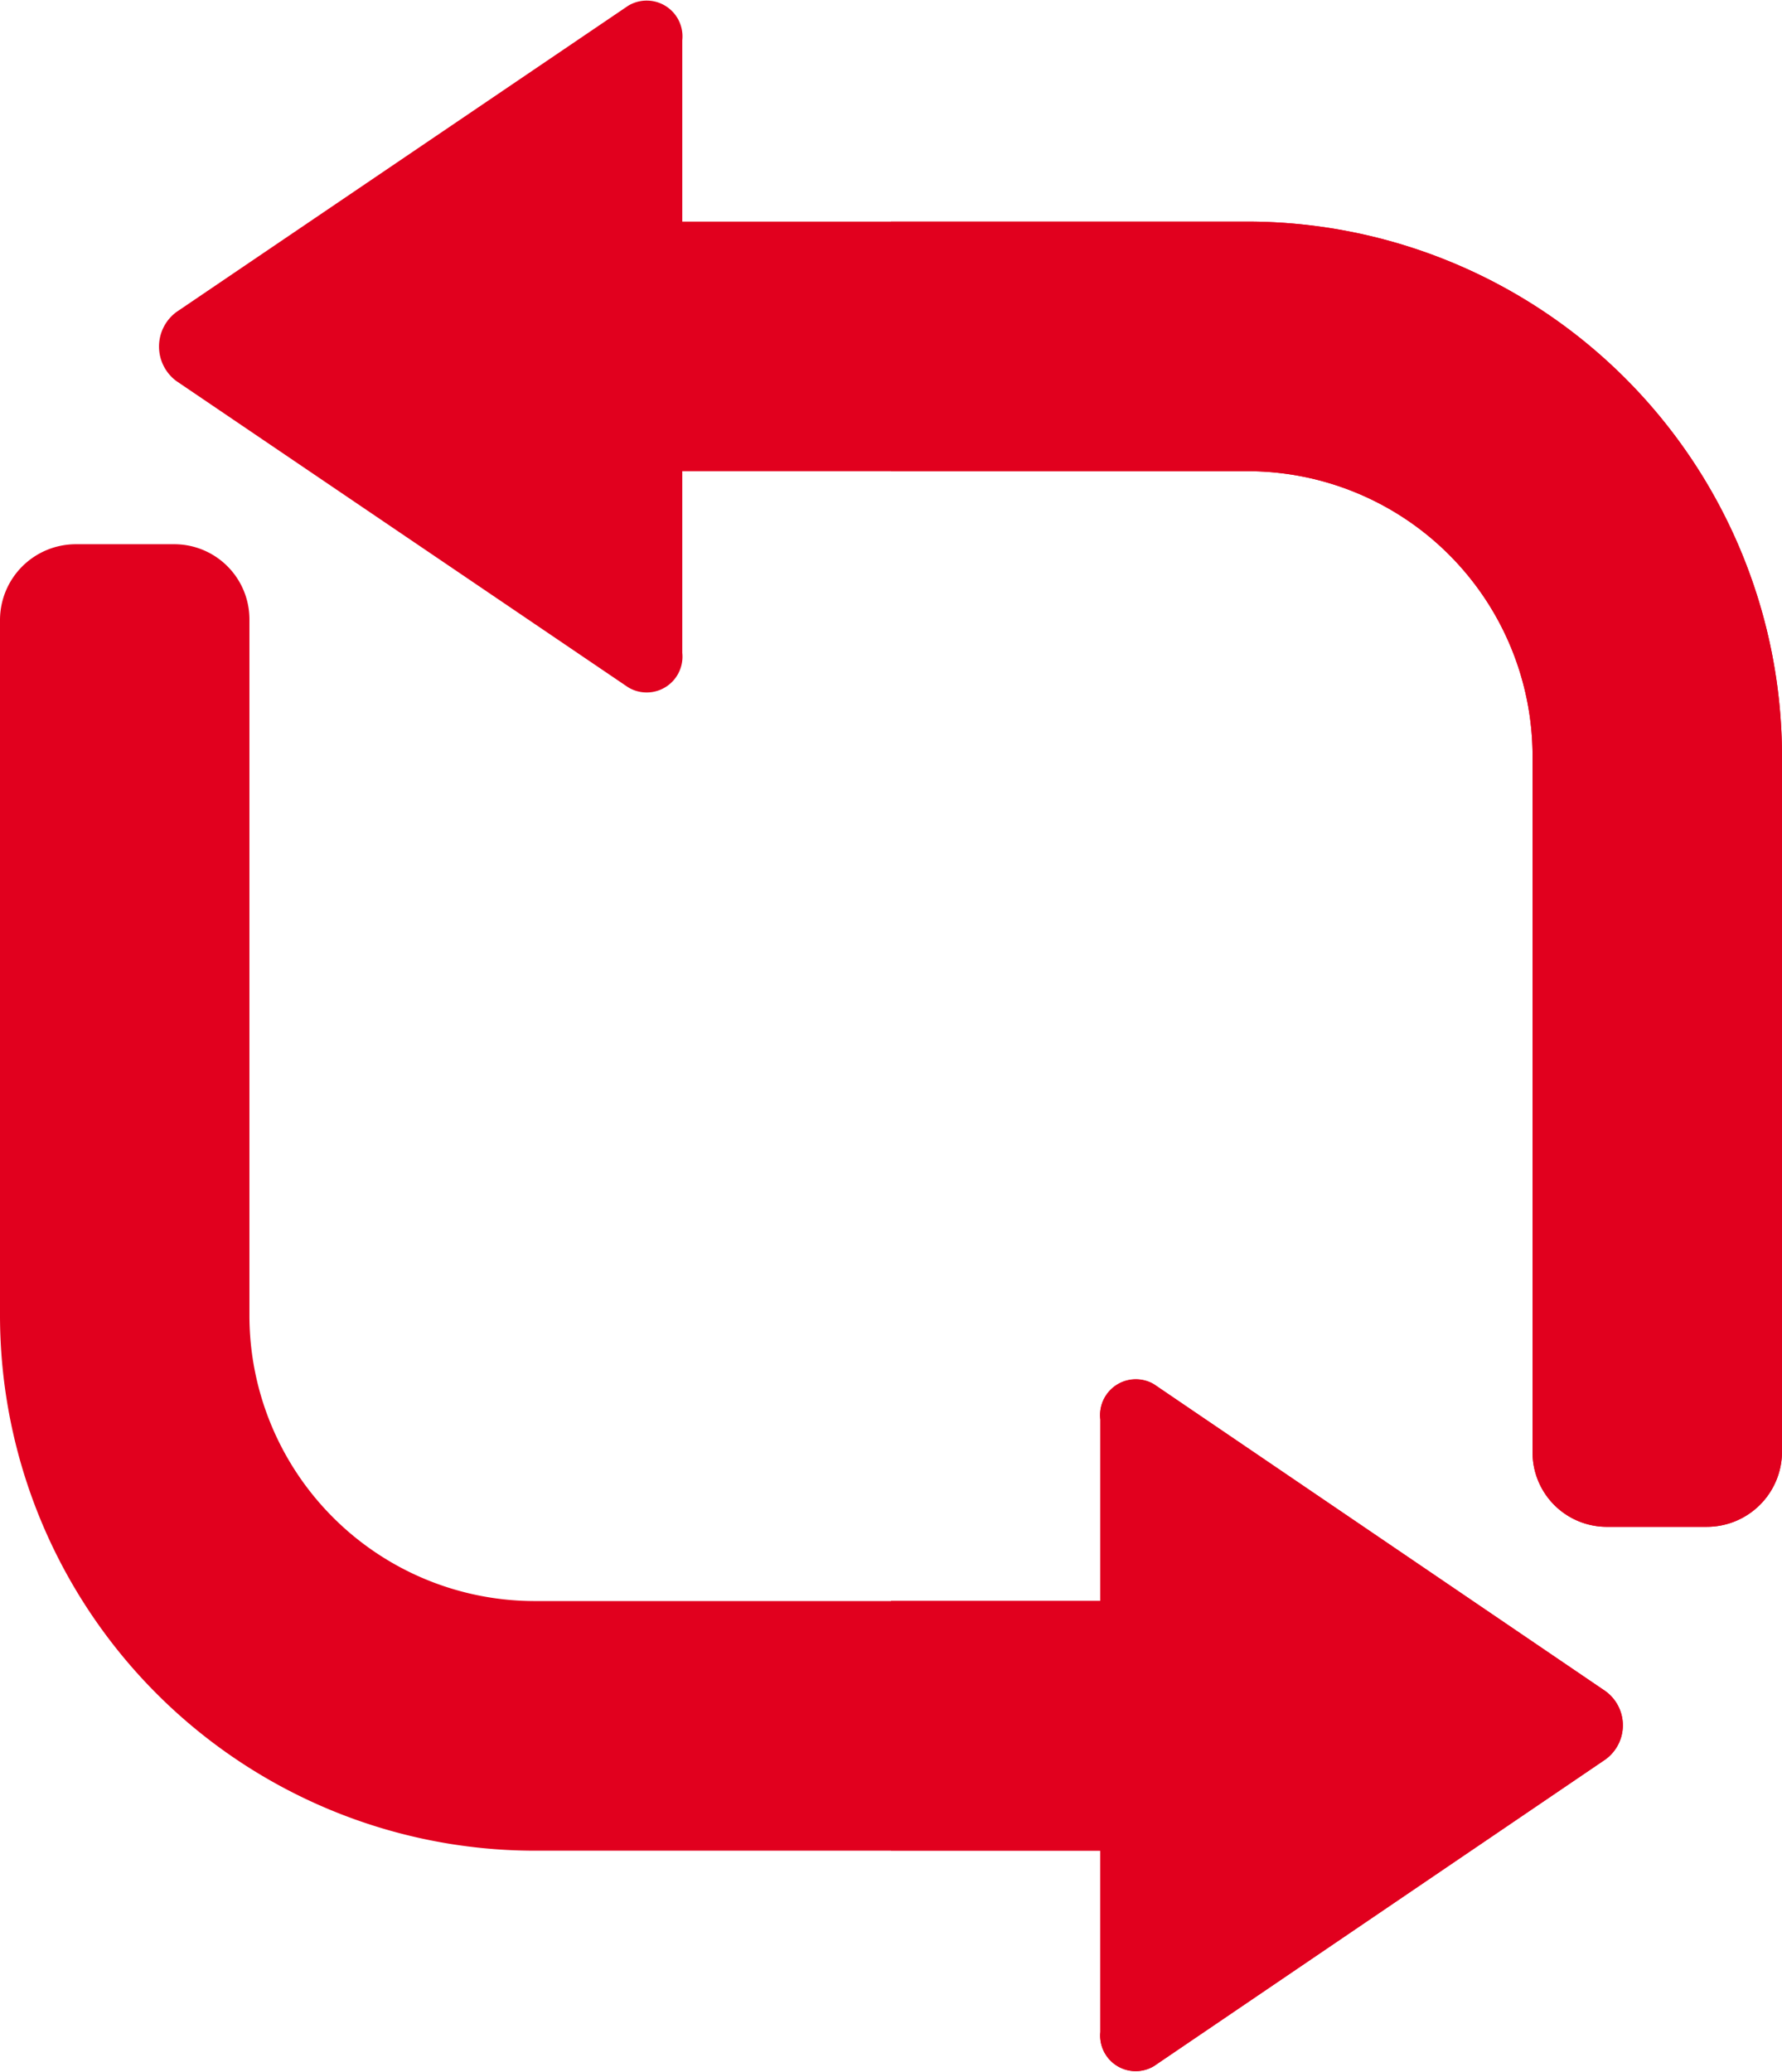
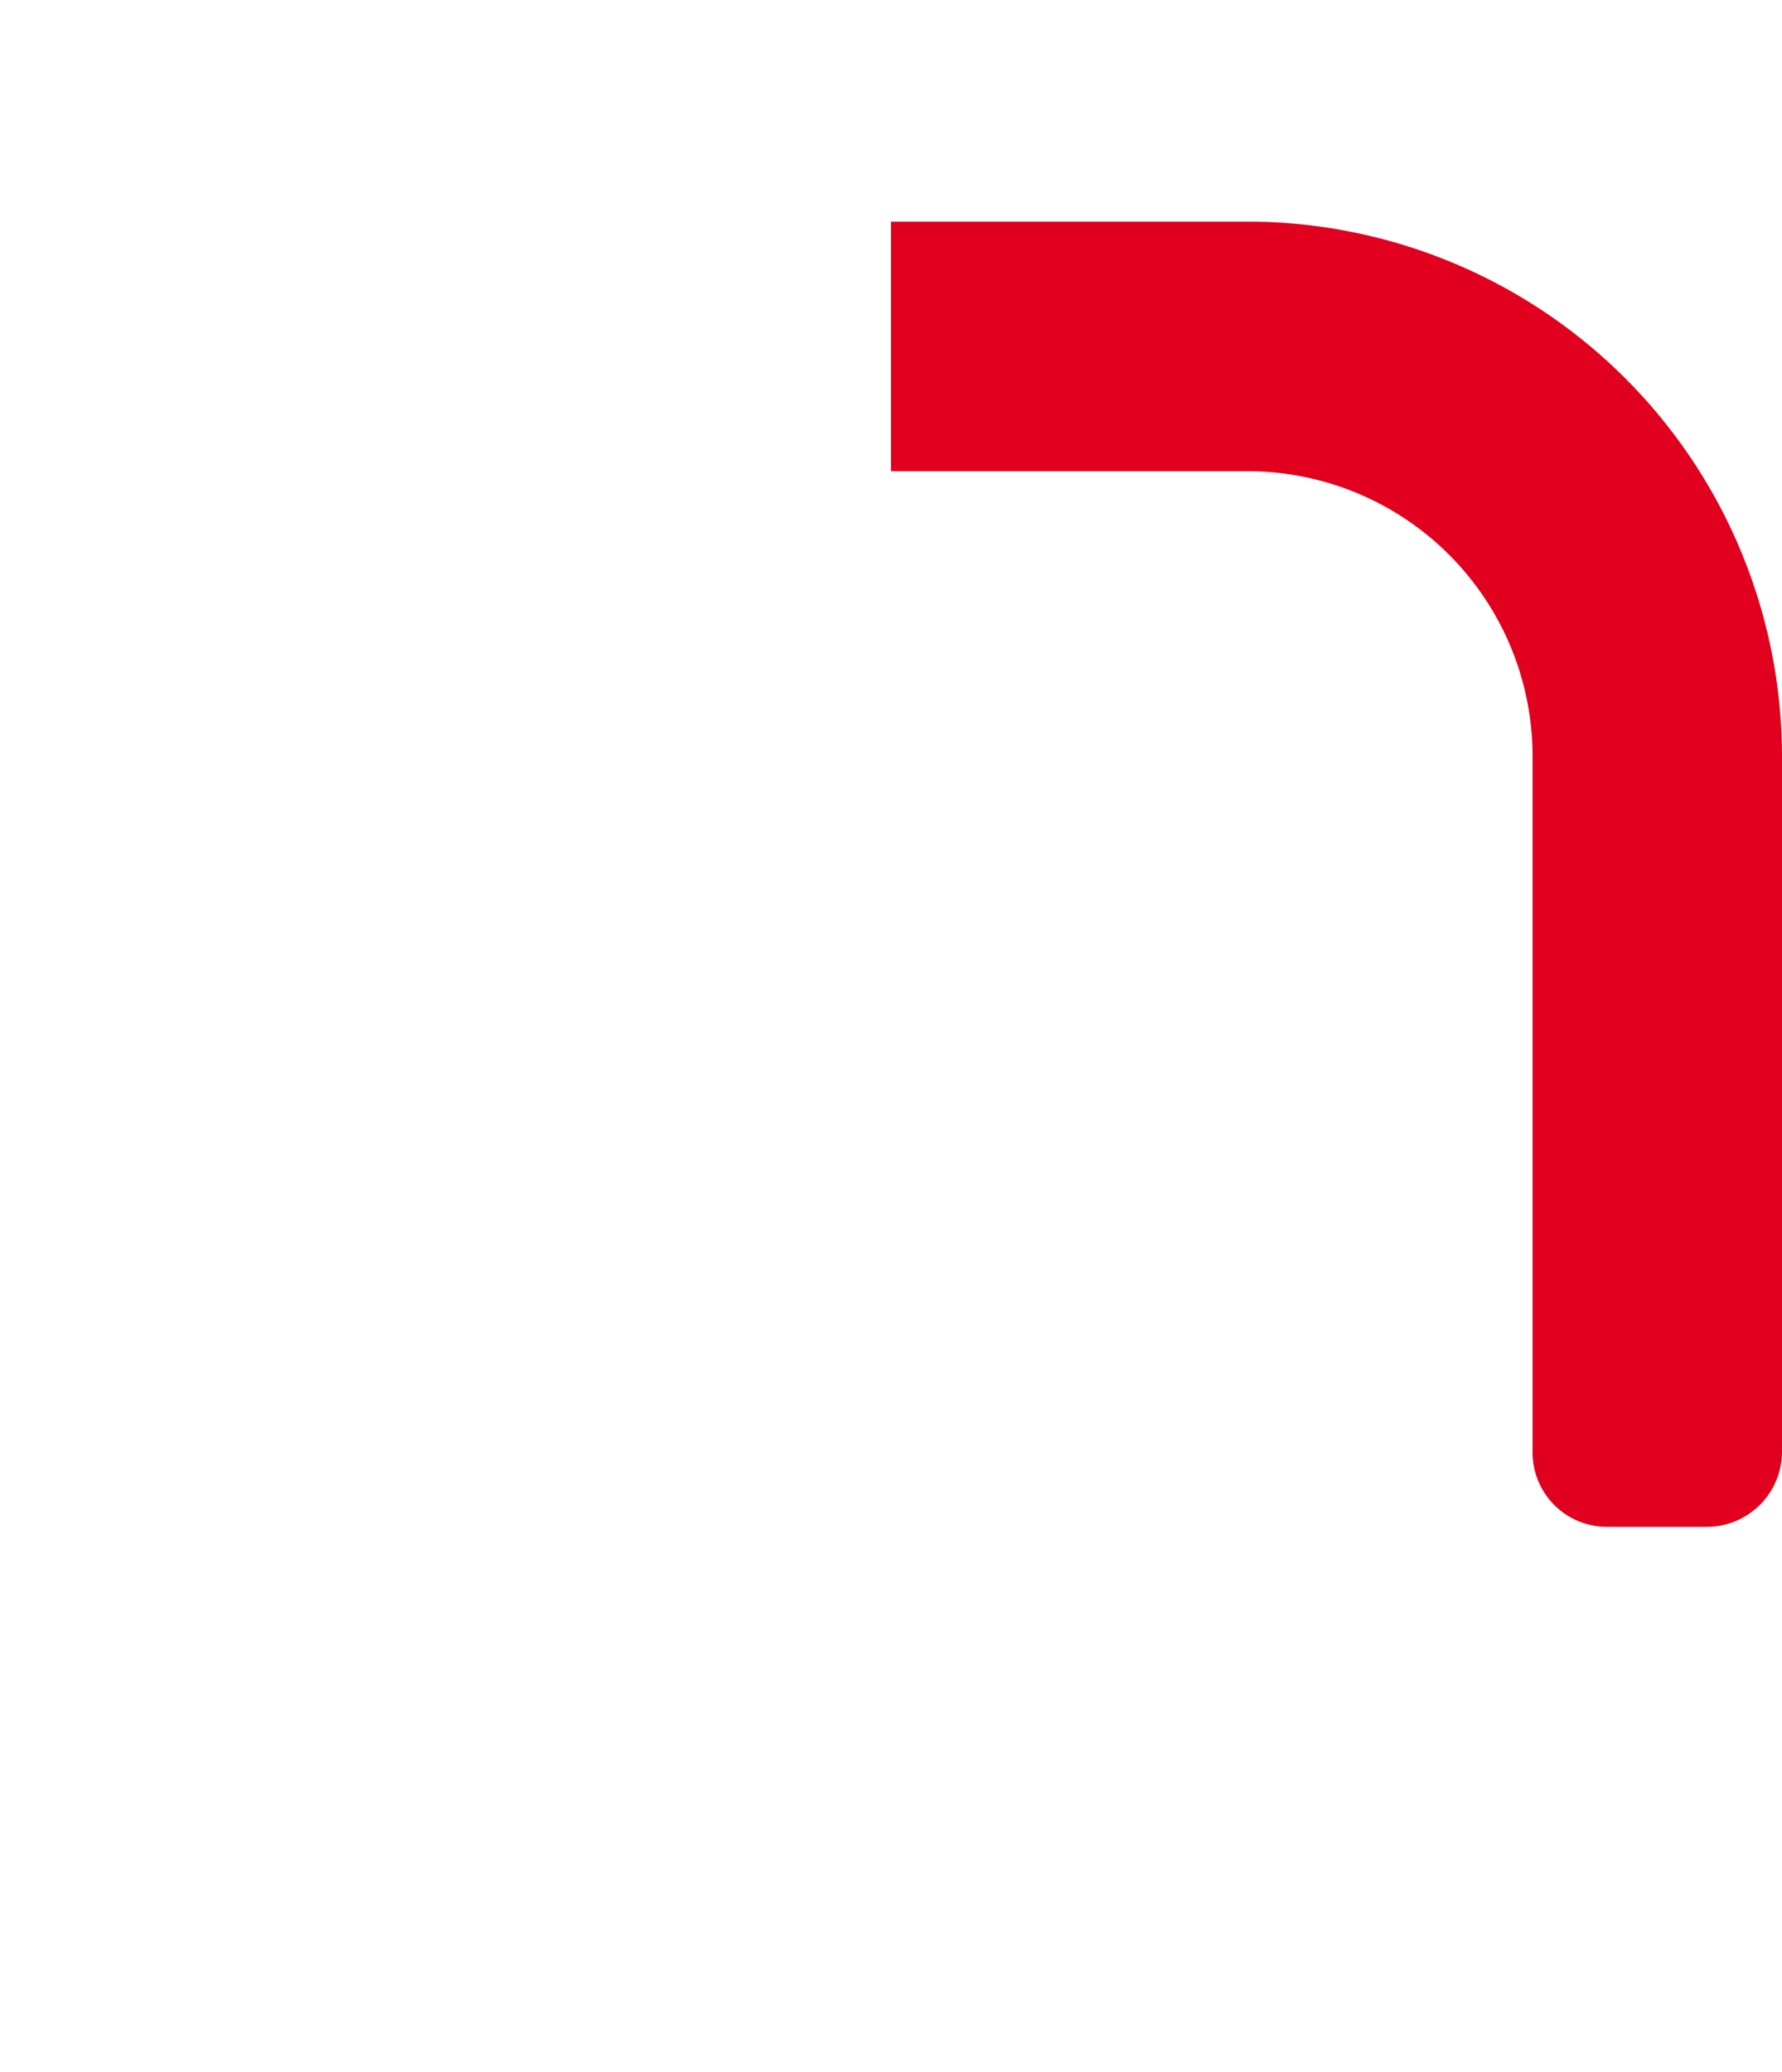
<svg xmlns="http://www.w3.org/2000/svg" id="Group_38" data-name="Group 38" width="68.755" height="79.914" viewBox="0 0 68.755 79.914">
  <defs>
    <clipPath id="clip-path">
      <rect id="Rectangle_24" data-name="Rectangle 24" width="68.755" height="79.914" fill="none" />
    </clipPath>
  </defs>
  <g id="Group_37" data-name="Group 37" clip-path="url(#clip-path)">
-     <path id="Path_62" data-name="Path 62" d="M94.789,41.252V68.068a2.9,2.9,0,0,1-2.912,2.912h-3.8a2.867,2.867,0,0,1-2.912-2.912V41.252a11,11,0,0,0-10.99-10.989H44.444V20.635H74.172A20.644,20.644,0,0,1,94.789,41.252" transform="translate(-26.034 -12.088)" fill="#e1001e" />
-     <path id="Path_63" data-name="Path 63" d="M35,25.182V1.553A1.381,1.381,0,0,0,32.911.223L15.478,12.038a1.658,1.658,0,0,0,0,2.658L32.911,26.51A1.381,1.381,0,0,0,35,25.182" transform="translate(-8.676 0)" fill="#e1001e" />
-     <path id="Path_64" data-name="Path 64" d="M50.345,91.444v9.628H20.617A20.654,20.654,0,0,1,0,80.407V53.591a2.927,2.927,0,0,1,2.912-2.912h3.8a2.9,2.9,0,0,1,2.912,2.912V80.407a11.014,11.014,0,0,0,10.99,11.036Z" transform="translate(0 -29.687)" fill="#e1001e" />
-     <path id="Path_65" data-name="Path 65" d="M121.983,143.069,104.56,154.9a1.371,1.371,0,0,1-2.067-1.315V129.966a1.38,1.38,0,0,1,2.067-1.362l17.423,11.835a1.626,1.626,0,0,1,0,2.63" transform="translate(-60.038 -75.206)" fill="#e1001e" />
-     <path id="Path_66" data-name="Path 66" d="M110.56,140.438a1.626,1.626,0,0,1,0,2.63L93.136,154.9a1.371,1.371,0,0,1-2.067-1.315v-7H82.992v-9.628H91.07v-7a1.379,1.379,0,0,1,2.067-1.362Z" transform="translate(-48.615 -75.206)" fill="#e1001e" />
    <path id="Path_67" data-name="Path 67" d="M117.37,41.252V68.068a2.9,2.9,0,0,1-2.912,2.912h-3.8a2.867,2.867,0,0,1-2.912-2.912V41.252a11,11,0,0,0-10.99-10.989H82.992V20.635H96.753A20.644,20.644,0,0,1,117.37,41.252" transform="translate(-48.615 -12.088)" fill="#e1001e" />
  </g>
</svg>